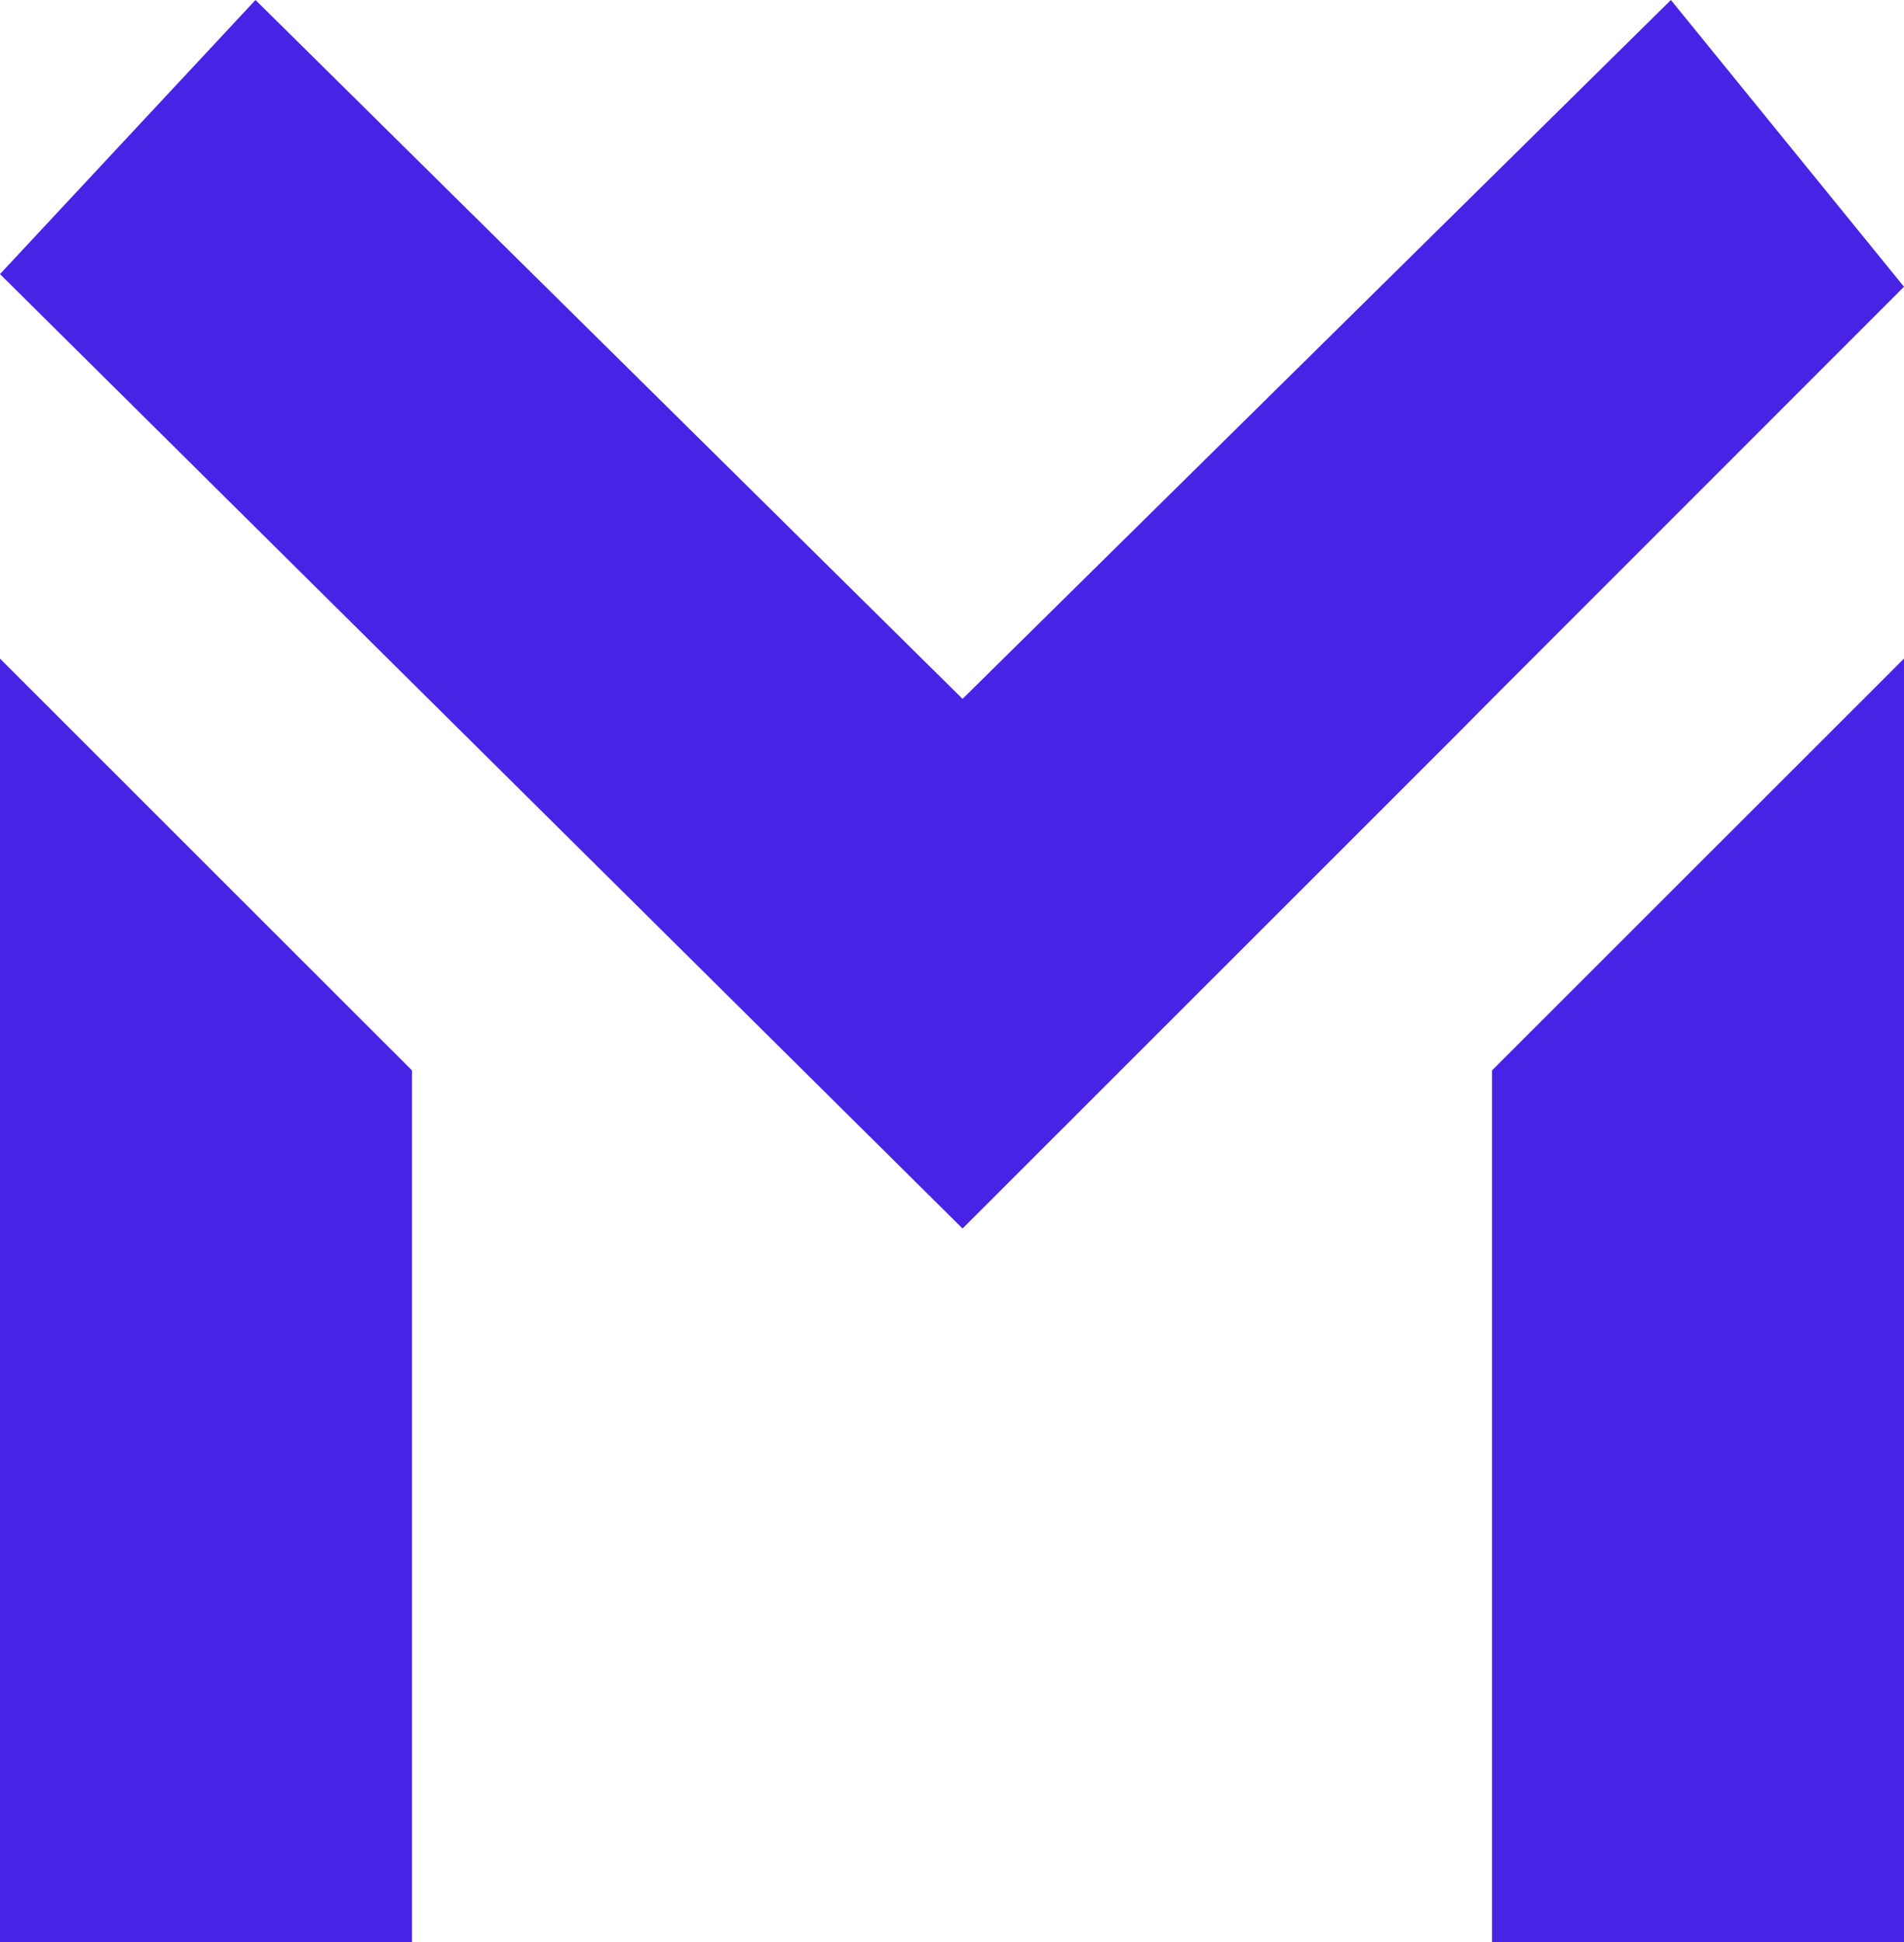
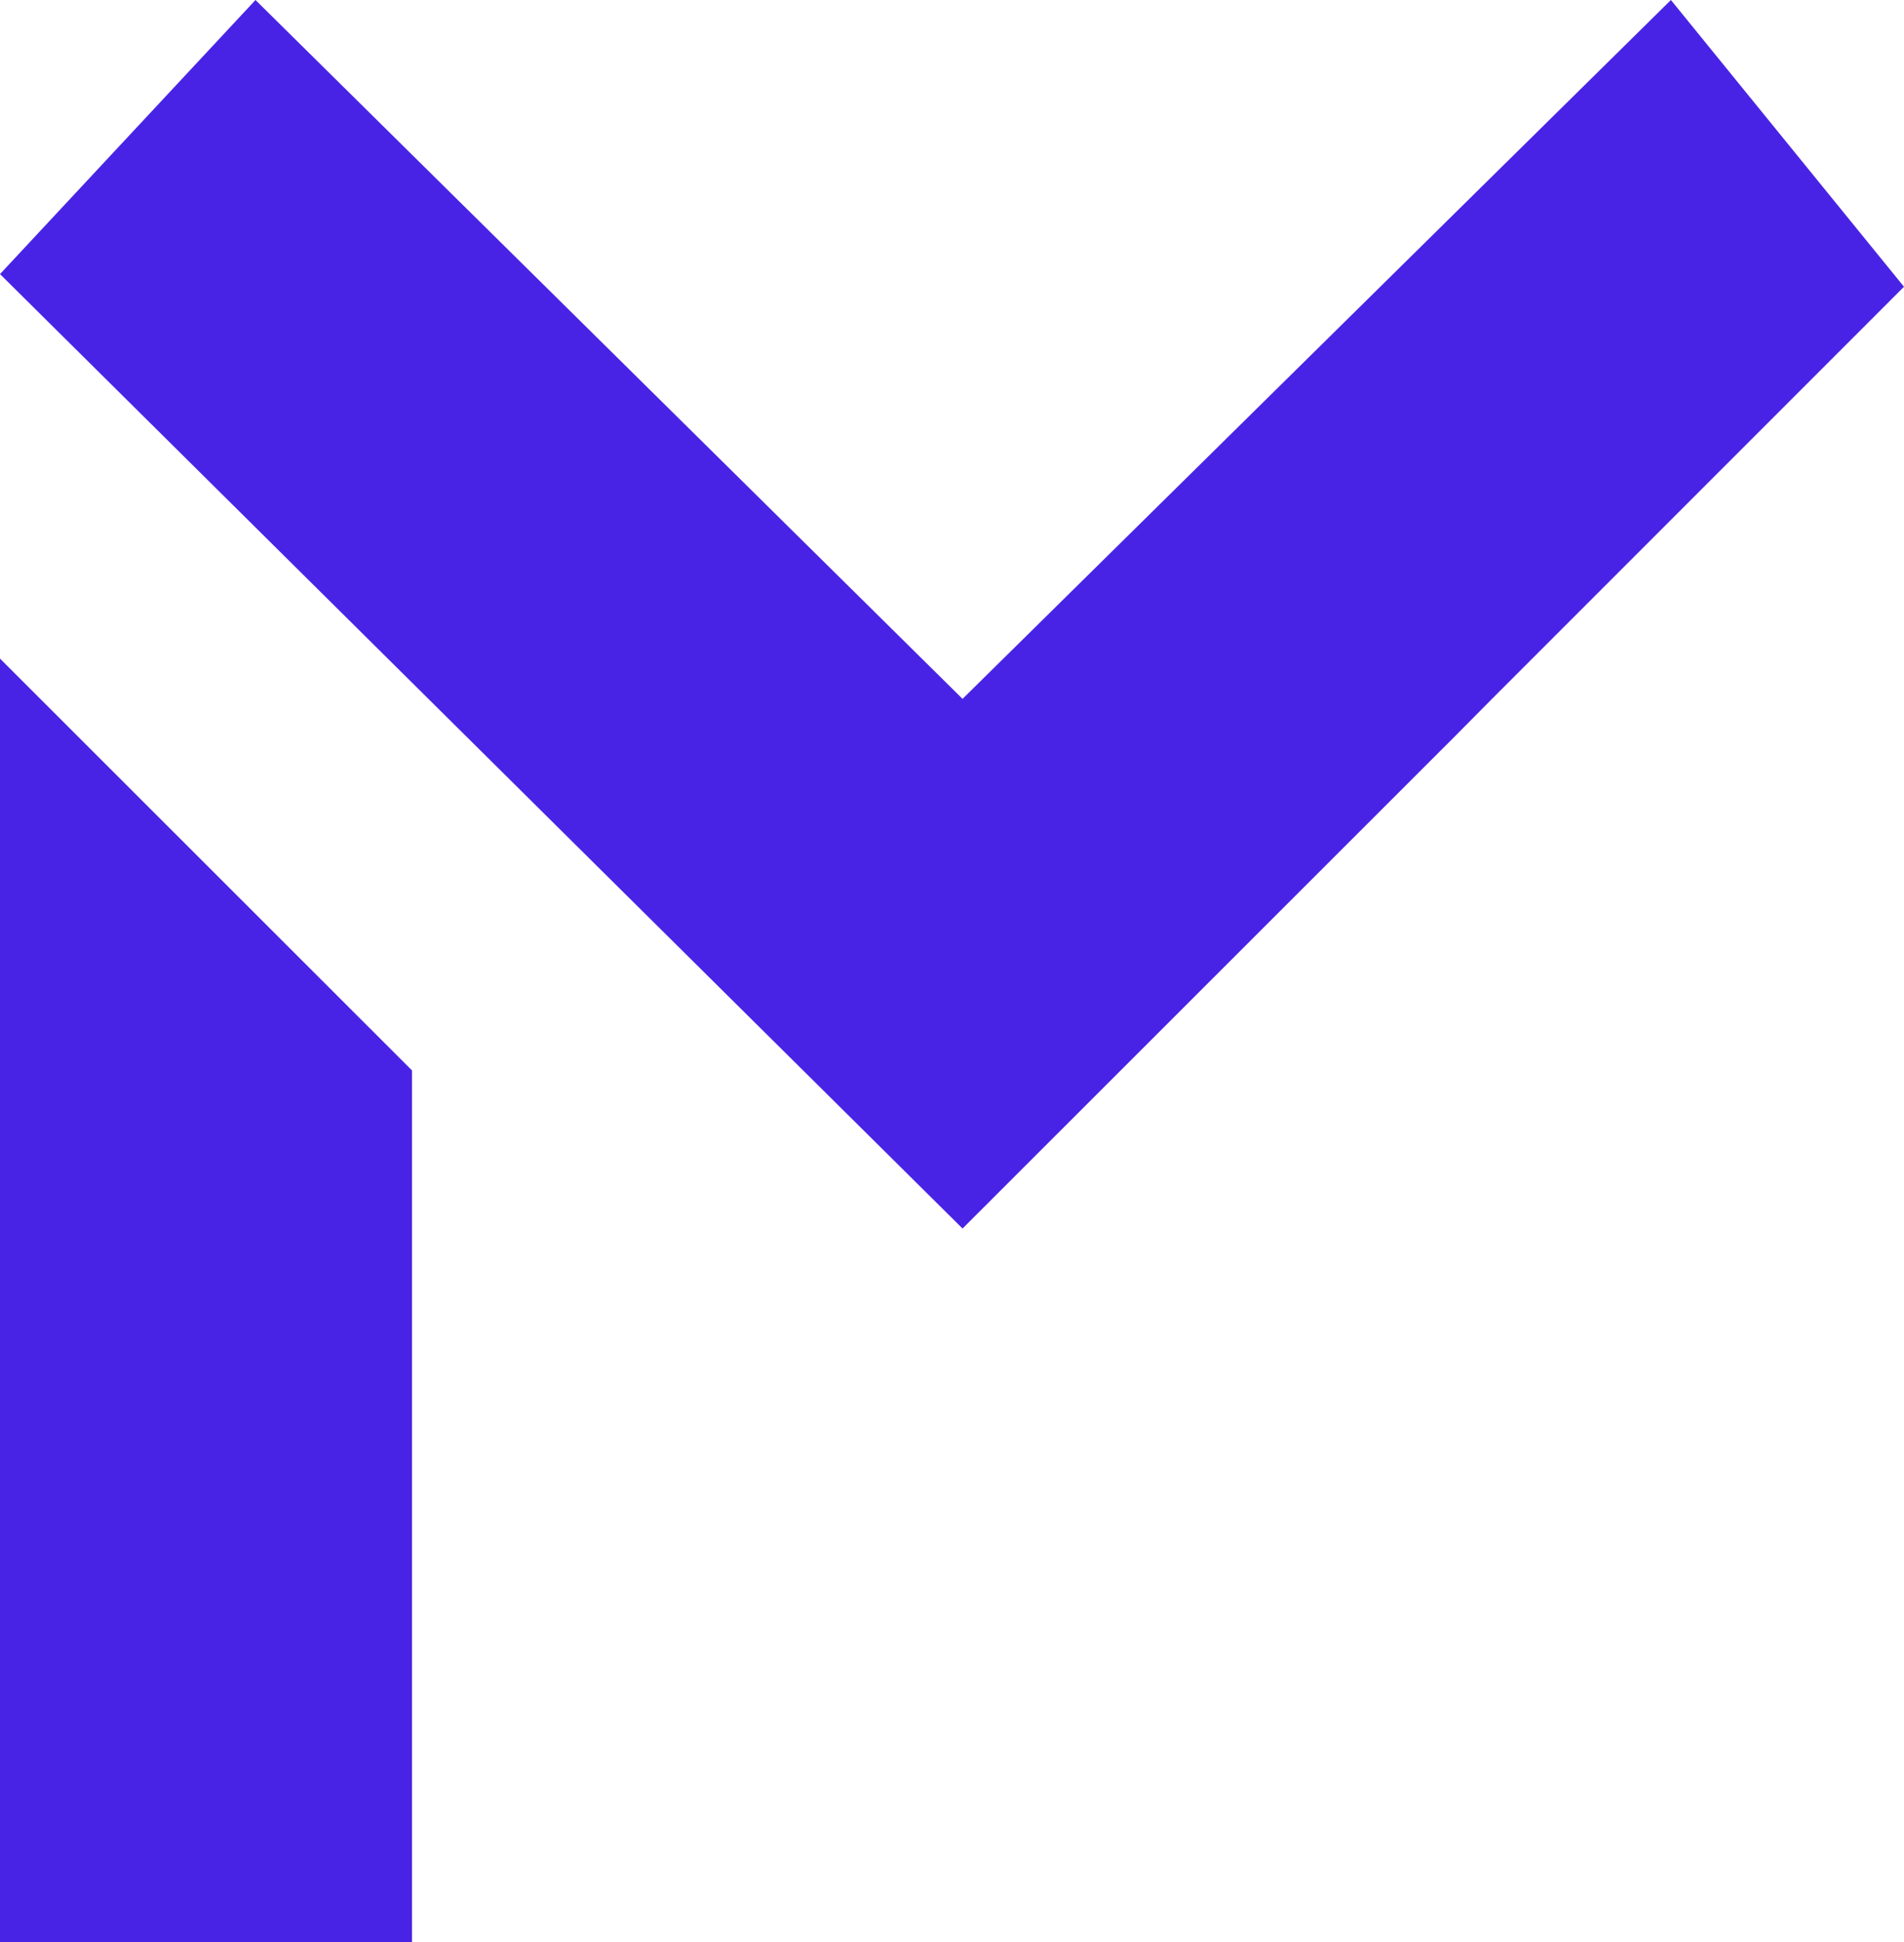
<svg xmlns="http://www.w3.org/2000/svg" viewBox="0 0 58.65 59.81">
  <defs>
    <style>.a{fill:#4923e5;}</style>
  </defs>
  <title>logo3</title>
  <polygon class="a" points="0 59.81 12.69 59.81 12.69 32.96 0 20.28 0 59.81" />
  <polygon class="a" points="58.65 8.83 51.47 0 29.65 21.52 7.87 0 0 8.44 29.65 37.83 44.86 22.63 45.96 21.52 58.65 8.83" />
-   <polygon class="a" points="45.96 59.81 58.65 59.81 58.65 20.28 45.96 32.96 45.96 59.81" />
</svg>